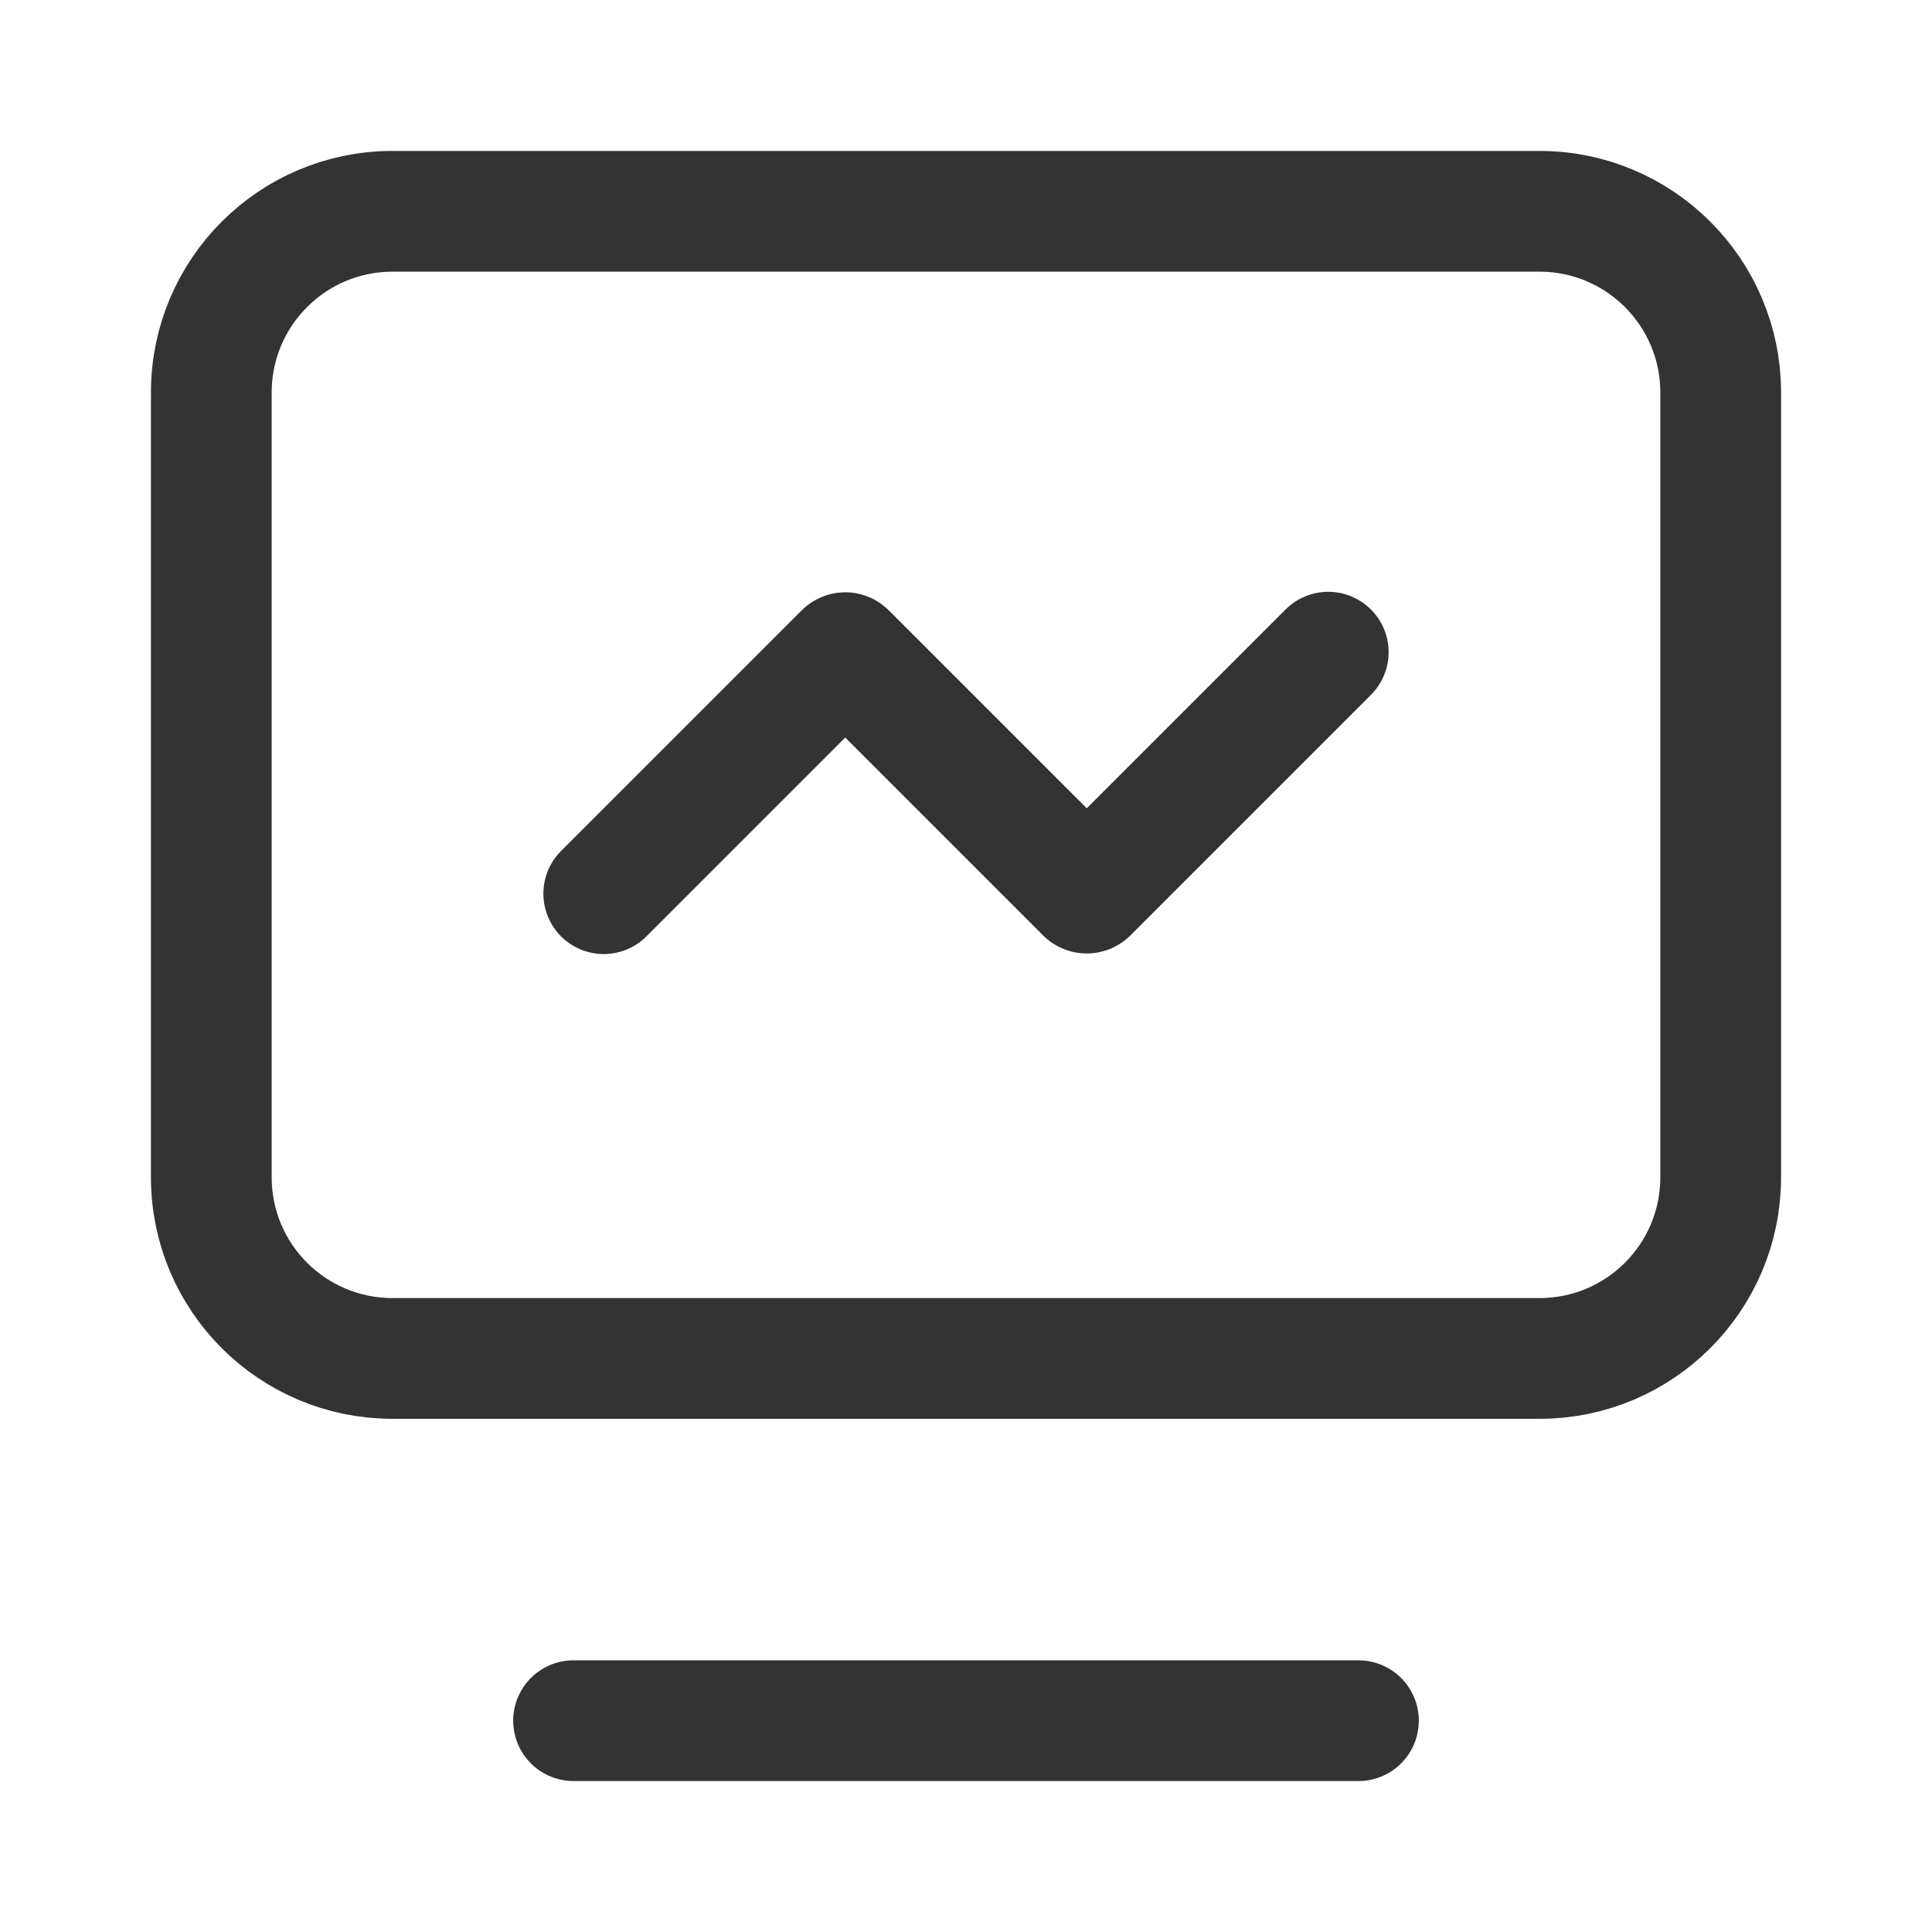
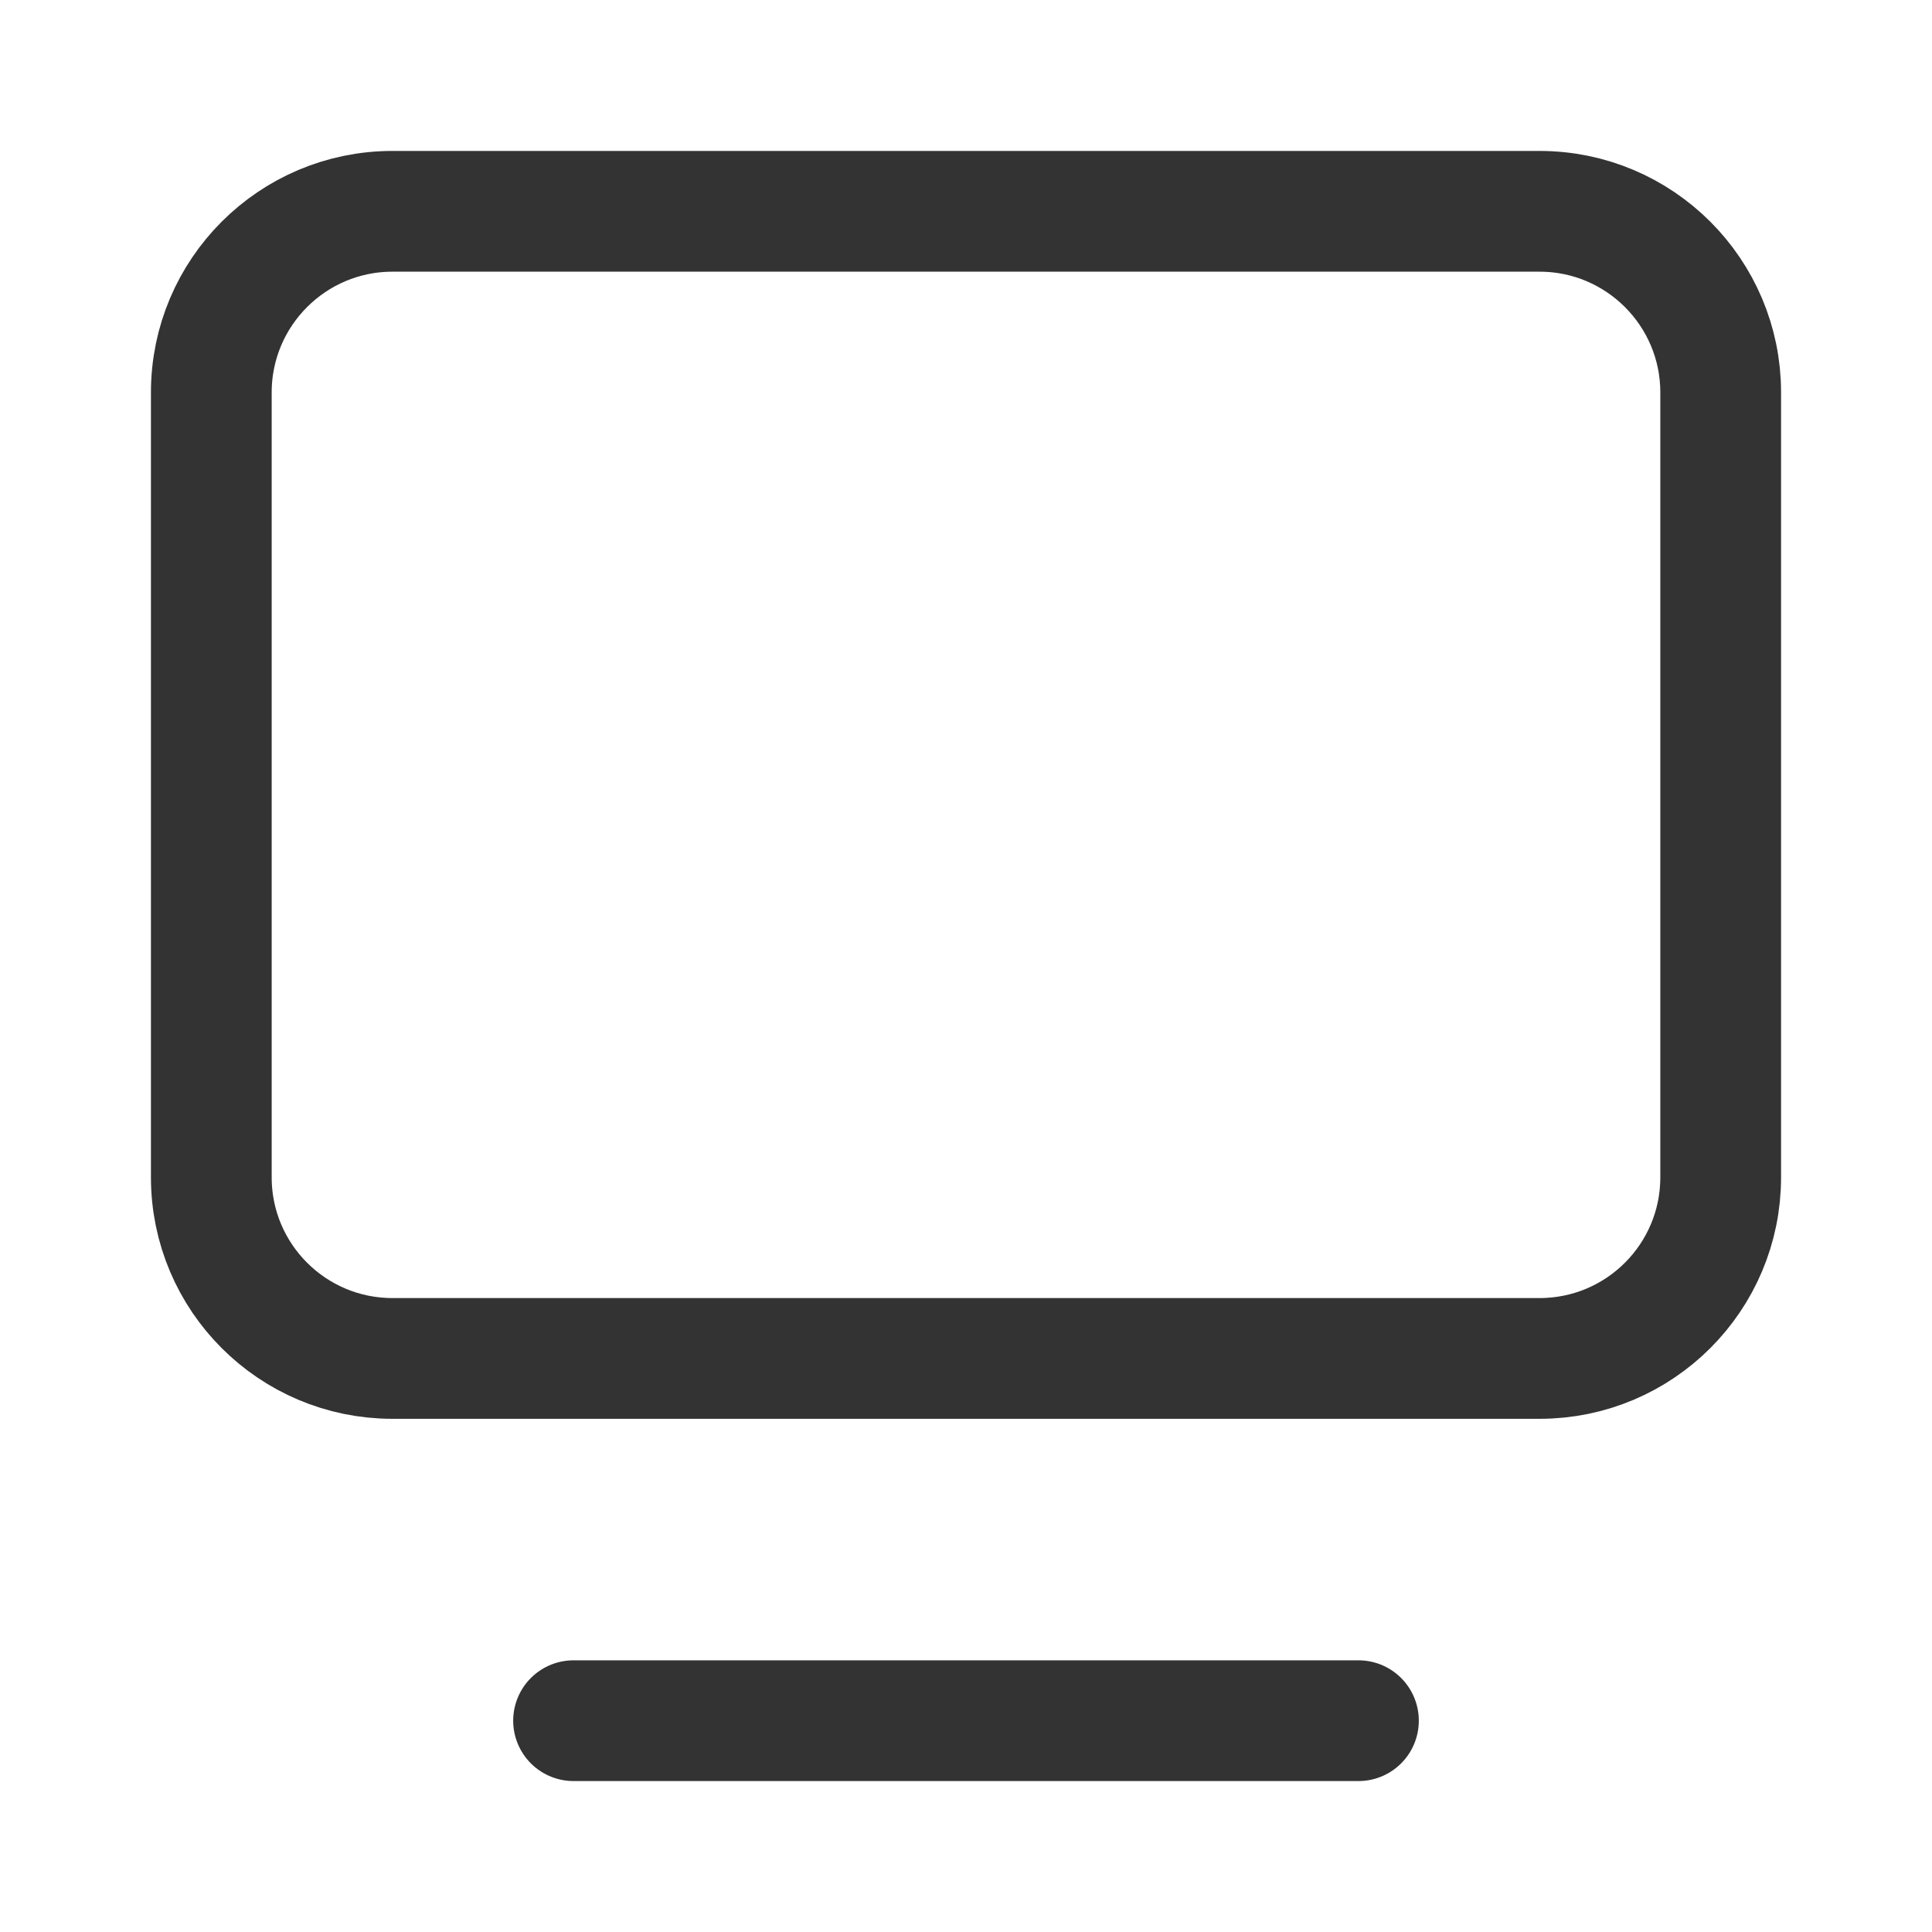
<svg xmlns="http://www.w3.org/2000/svg" width="16" height="16" viewBox="0 0 16 16" fill="none">
  <path d="M11.25 14.25L4.75 14.25M12.75 11.25L3.25 11.25C2.422 11.25 1.75 10.579 1.75 9.75L1.75 3.25C1.75 2.422 2.422 1.75 3.25 1.75L12.75 1.75C13.578 1.75 14.25 2.422 14.25 3.25L14.25 9.75C14.25 10.579 13.578 11.25 12.75 11.25Z" stroke="#333333" stroke-linecap="round" stroke-linejoin="round" />
-   <path d="M5 7.401L6.993 5.408C6.997 5.404 7.003 5.404 7.007 5.408L8.993 7.394C8.997 7.397 9.003 7.397 9.007 7.394L11 5.401" stroke="#333333" stroke-linecap="round" stroke-linejoin="round" />
</svg>